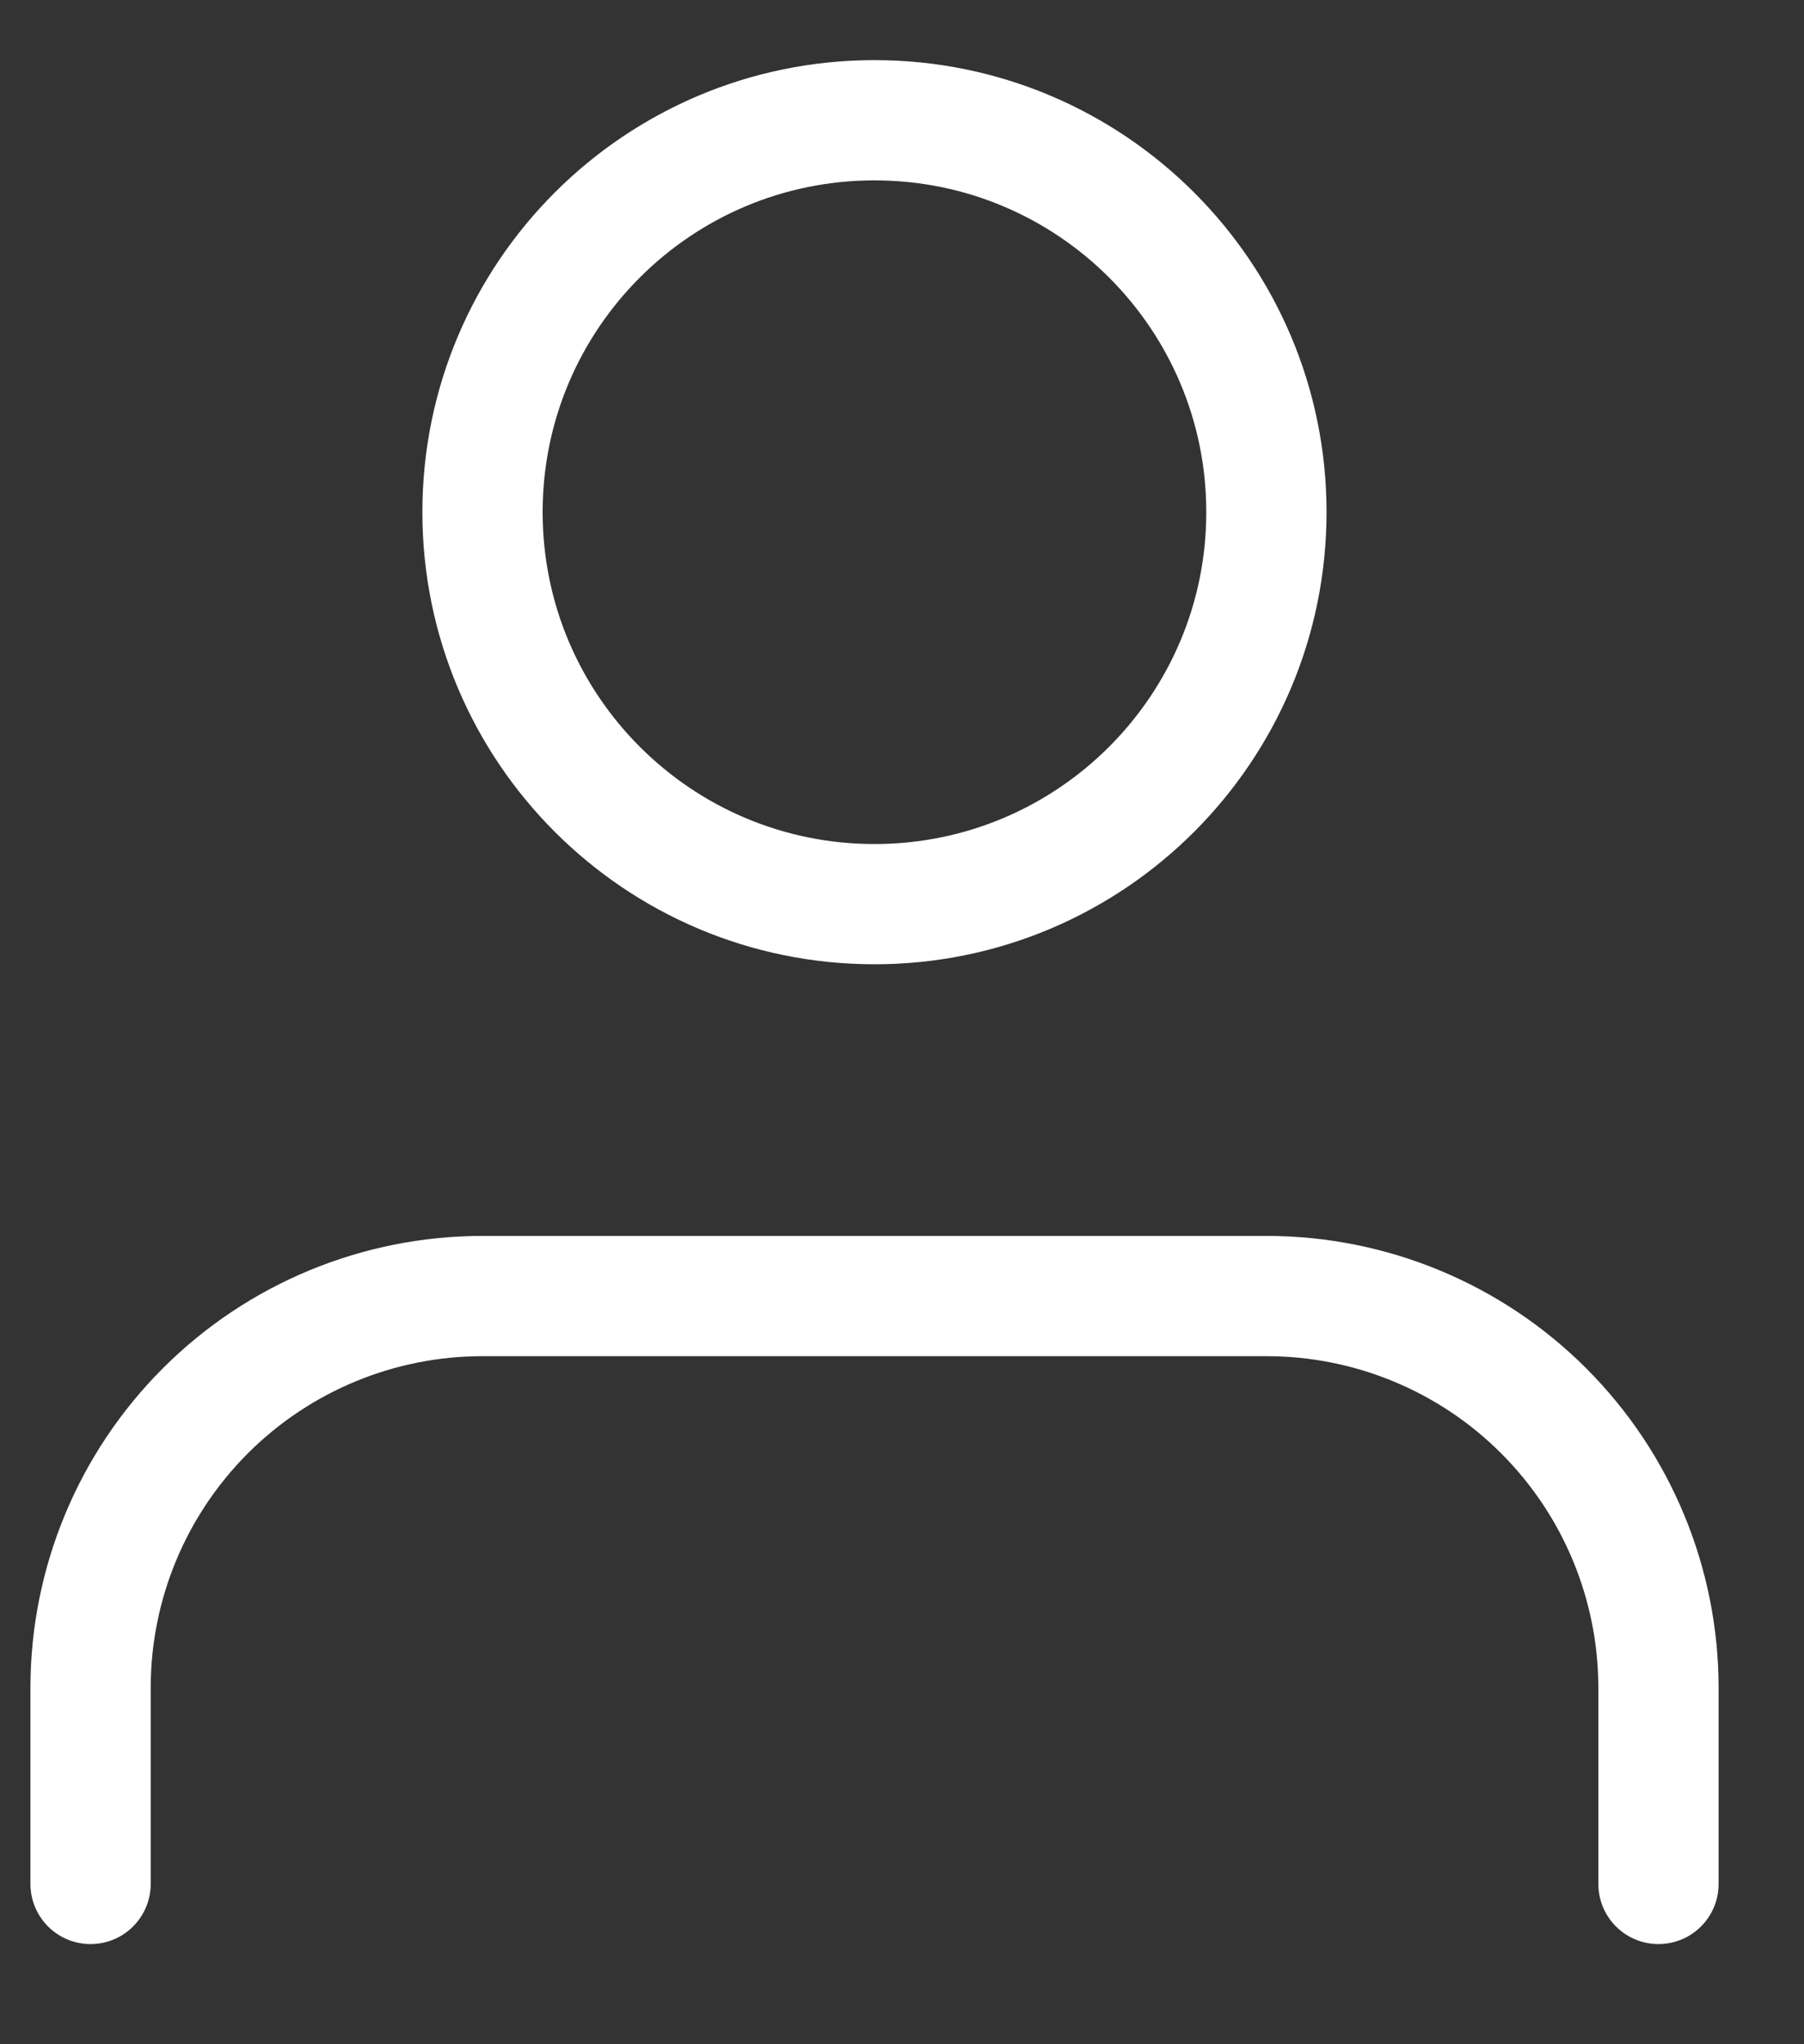
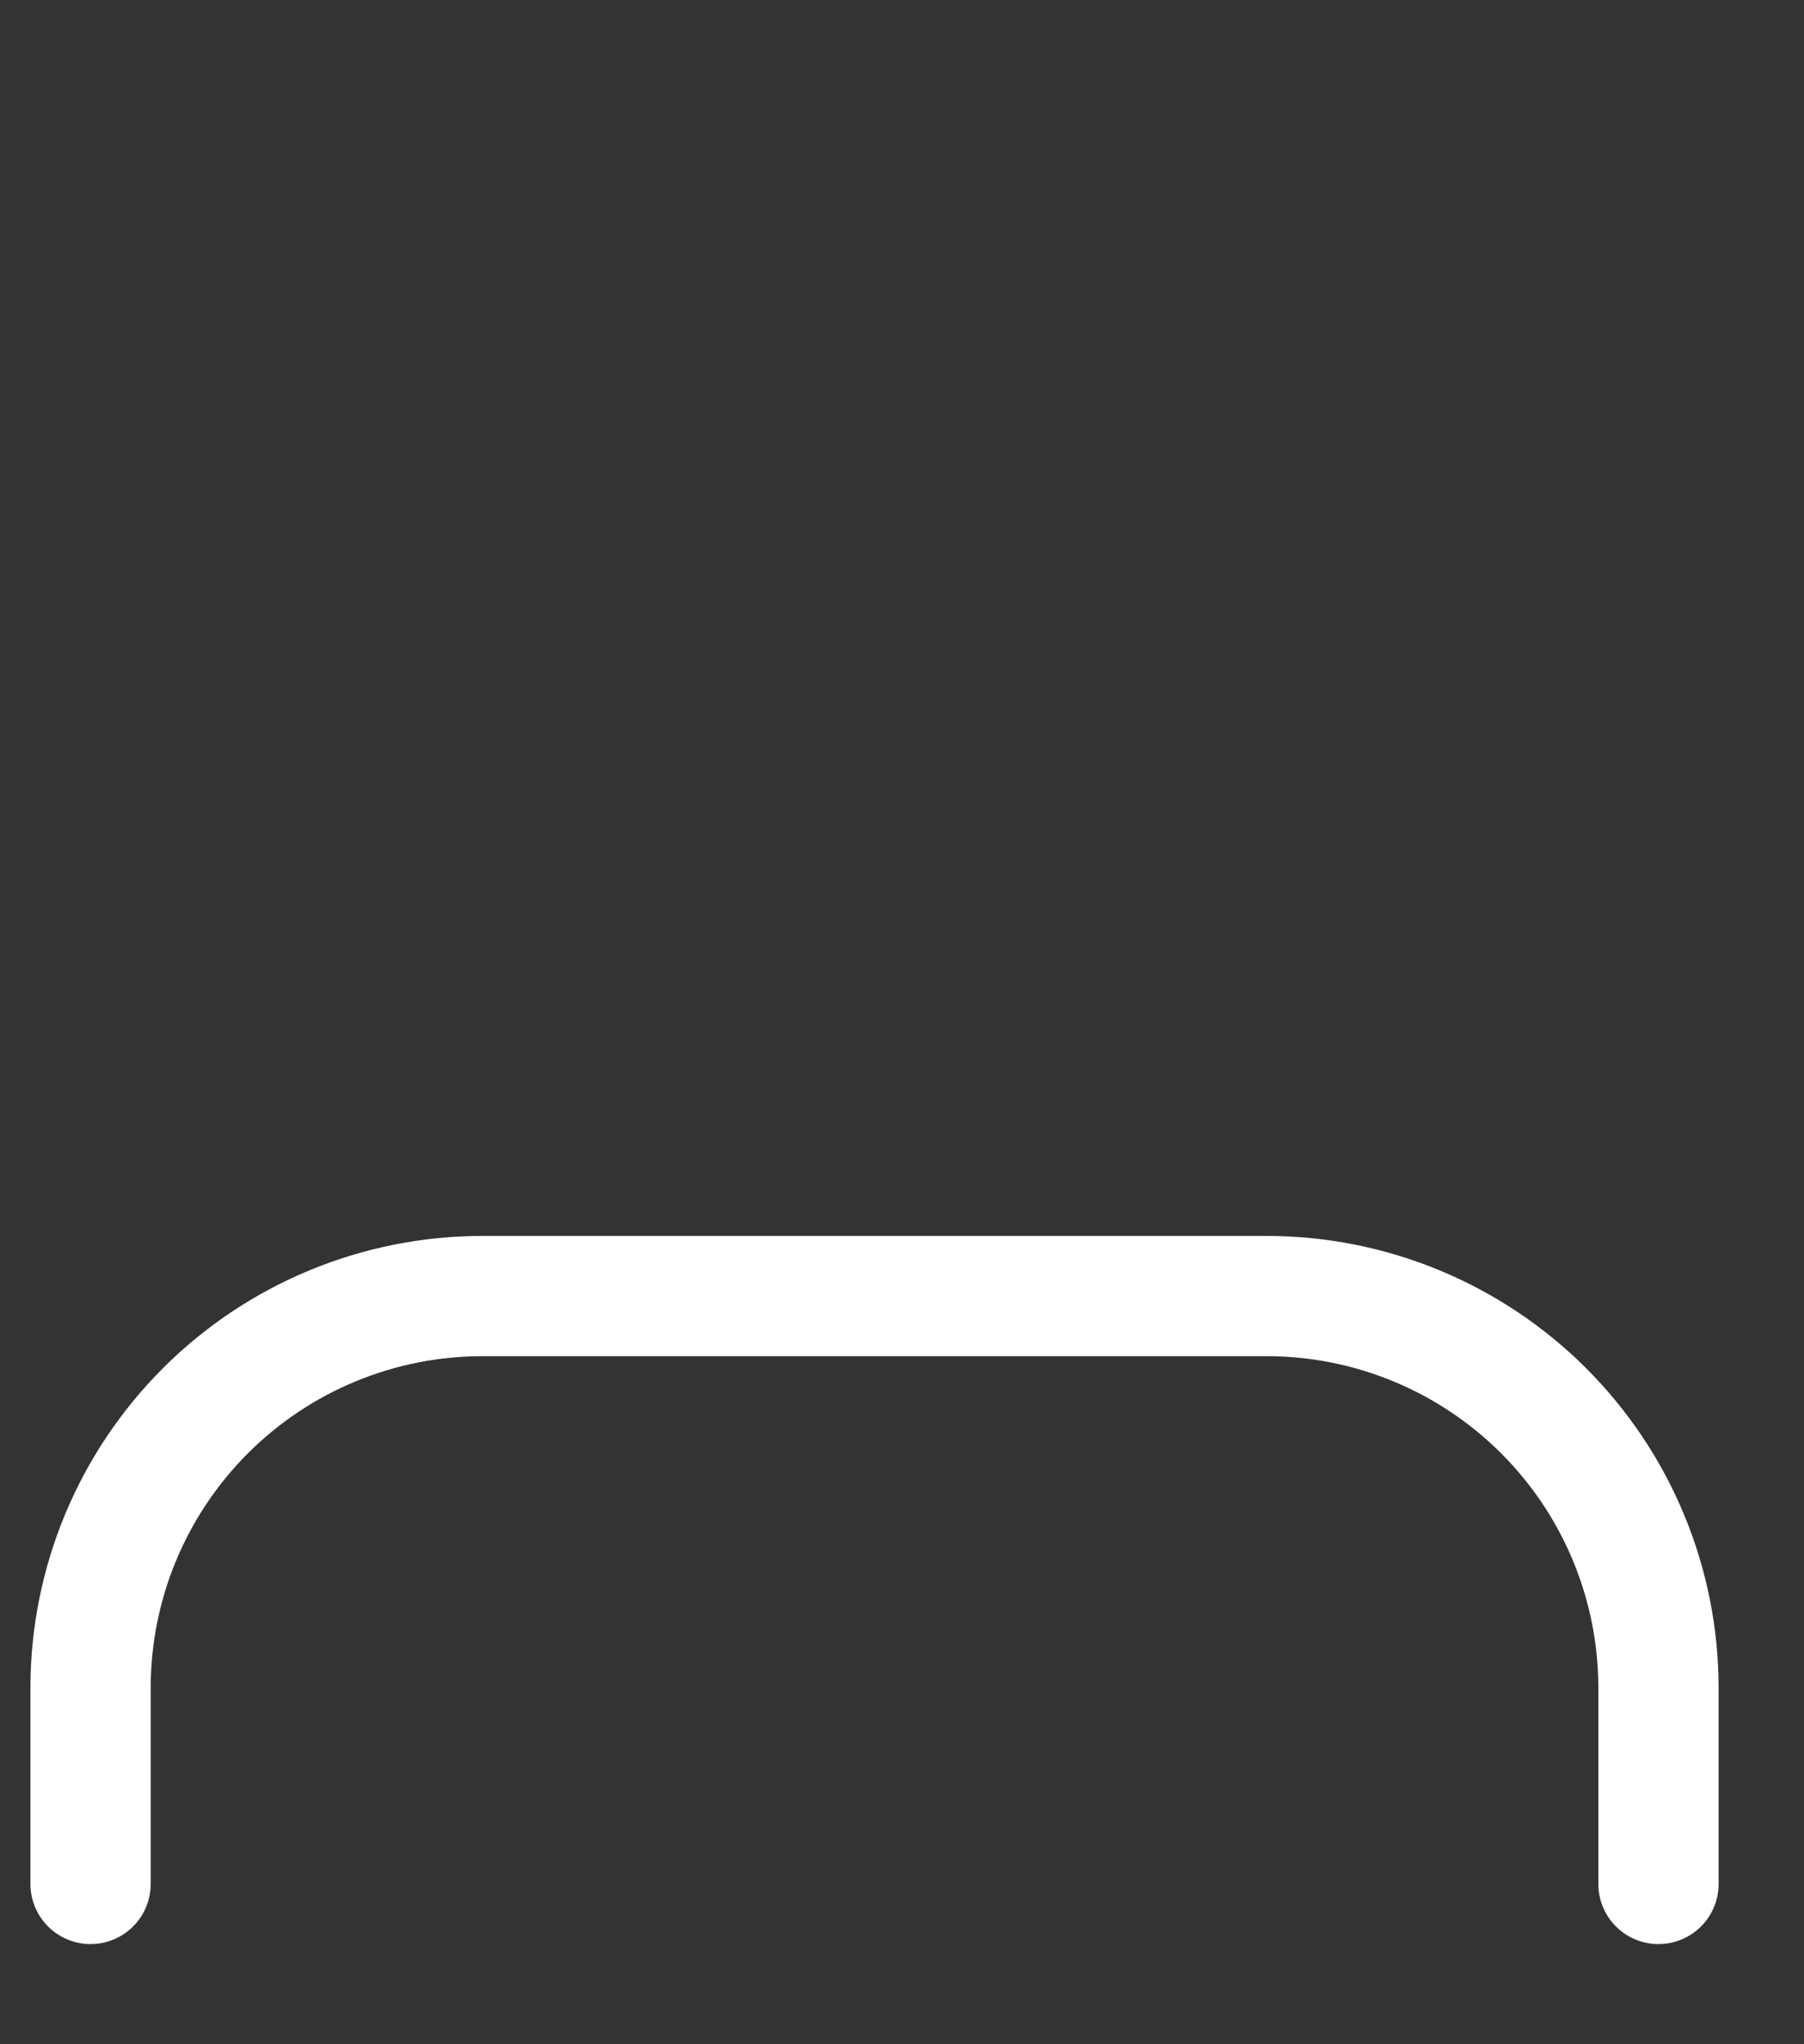
<svg xmlns="http://www.w3.org/2000/svg" width="15" height="17" viewBox="0 0 15 17" fill="none">
  <rect x="0" y="0" width="15" height="17" fill="#333333" stroke="none" />
  <path d="M13.79 15.667V14.037C13.79 13.173 13.447 12.344 12.835 11.732C12.224 11.121 11.395 10.778 10.531 10.778H4.012C3.148 10.778 2.319 11.121 1.708 11.732C1.096 12.344 0.753 13.173 0.753 14.037V15.667" stroke="white" stroke-linecap="round" stroke-linejoin="round" />
-   <path d="M7.271 7.519C9.071 7.519 10.53 6.059 10.53 4.259C10.53 2.459 9.071 1 7.271 1C5.471 1 4.012 2.459 4.012 4.259C4.012 6.059 5.471 7.519 7.271 7.519Z" stroke="white" stroke-linecap="round" stroke-linejoin="round" />
</svg>